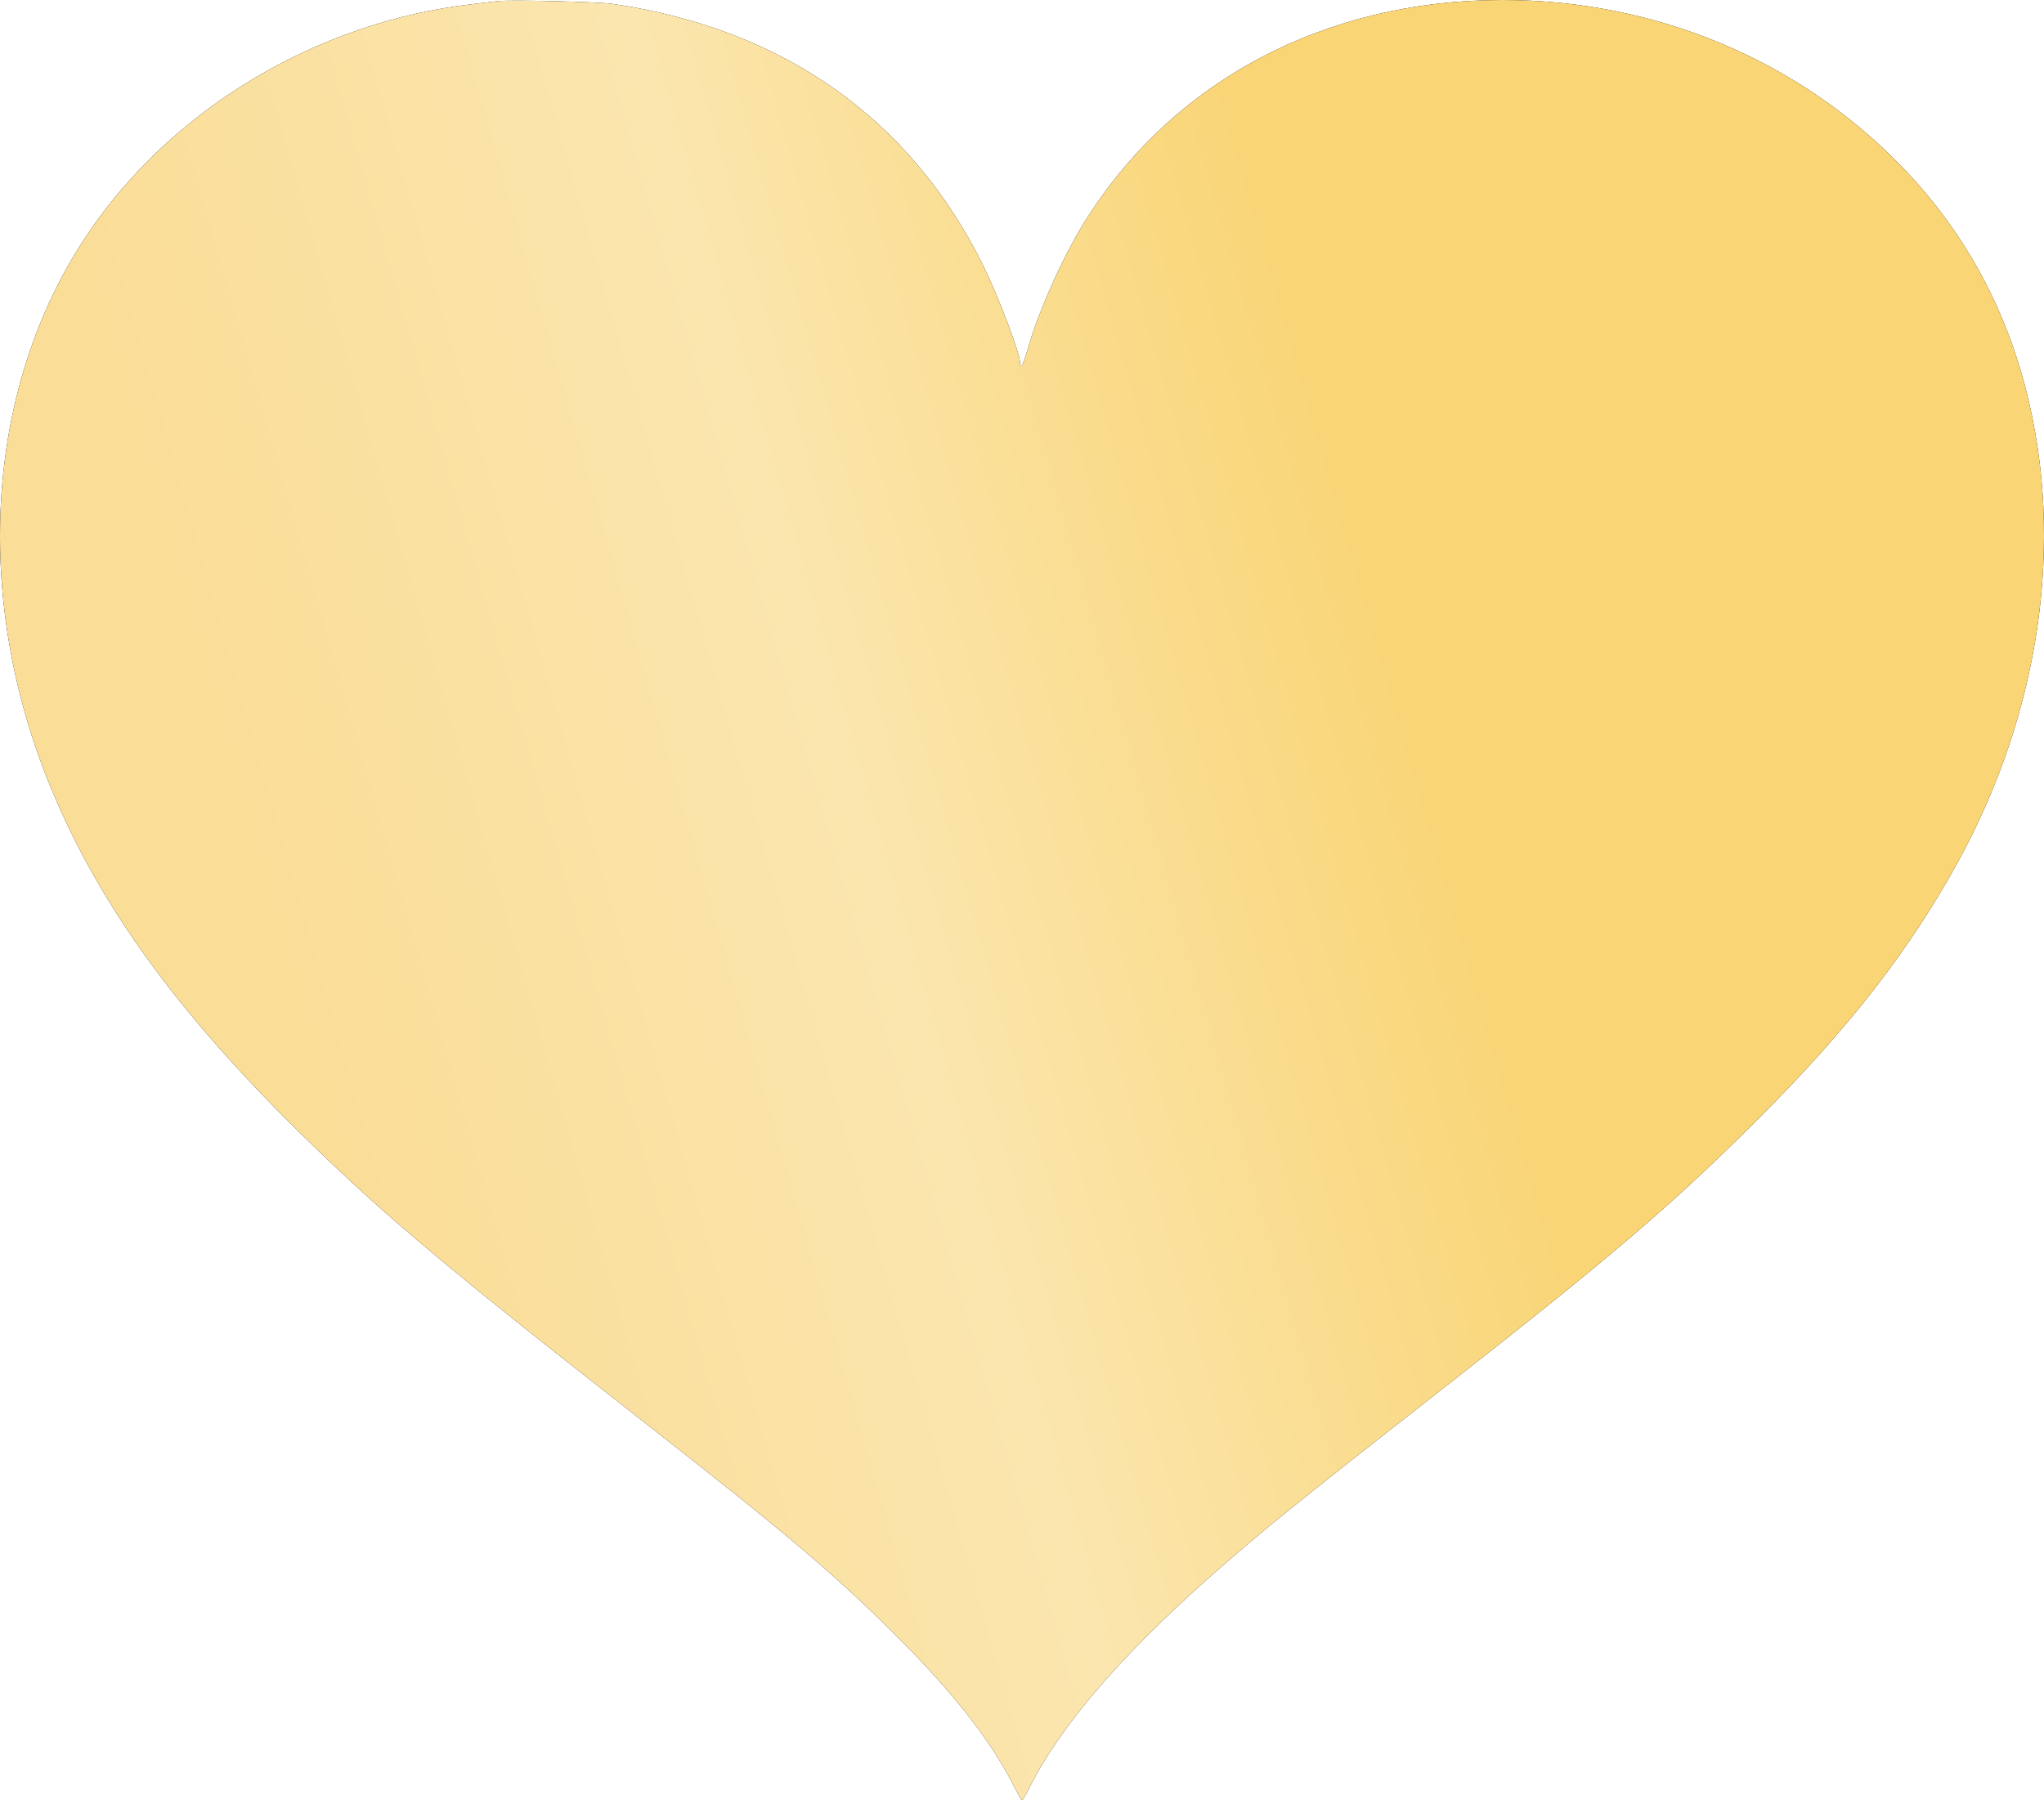
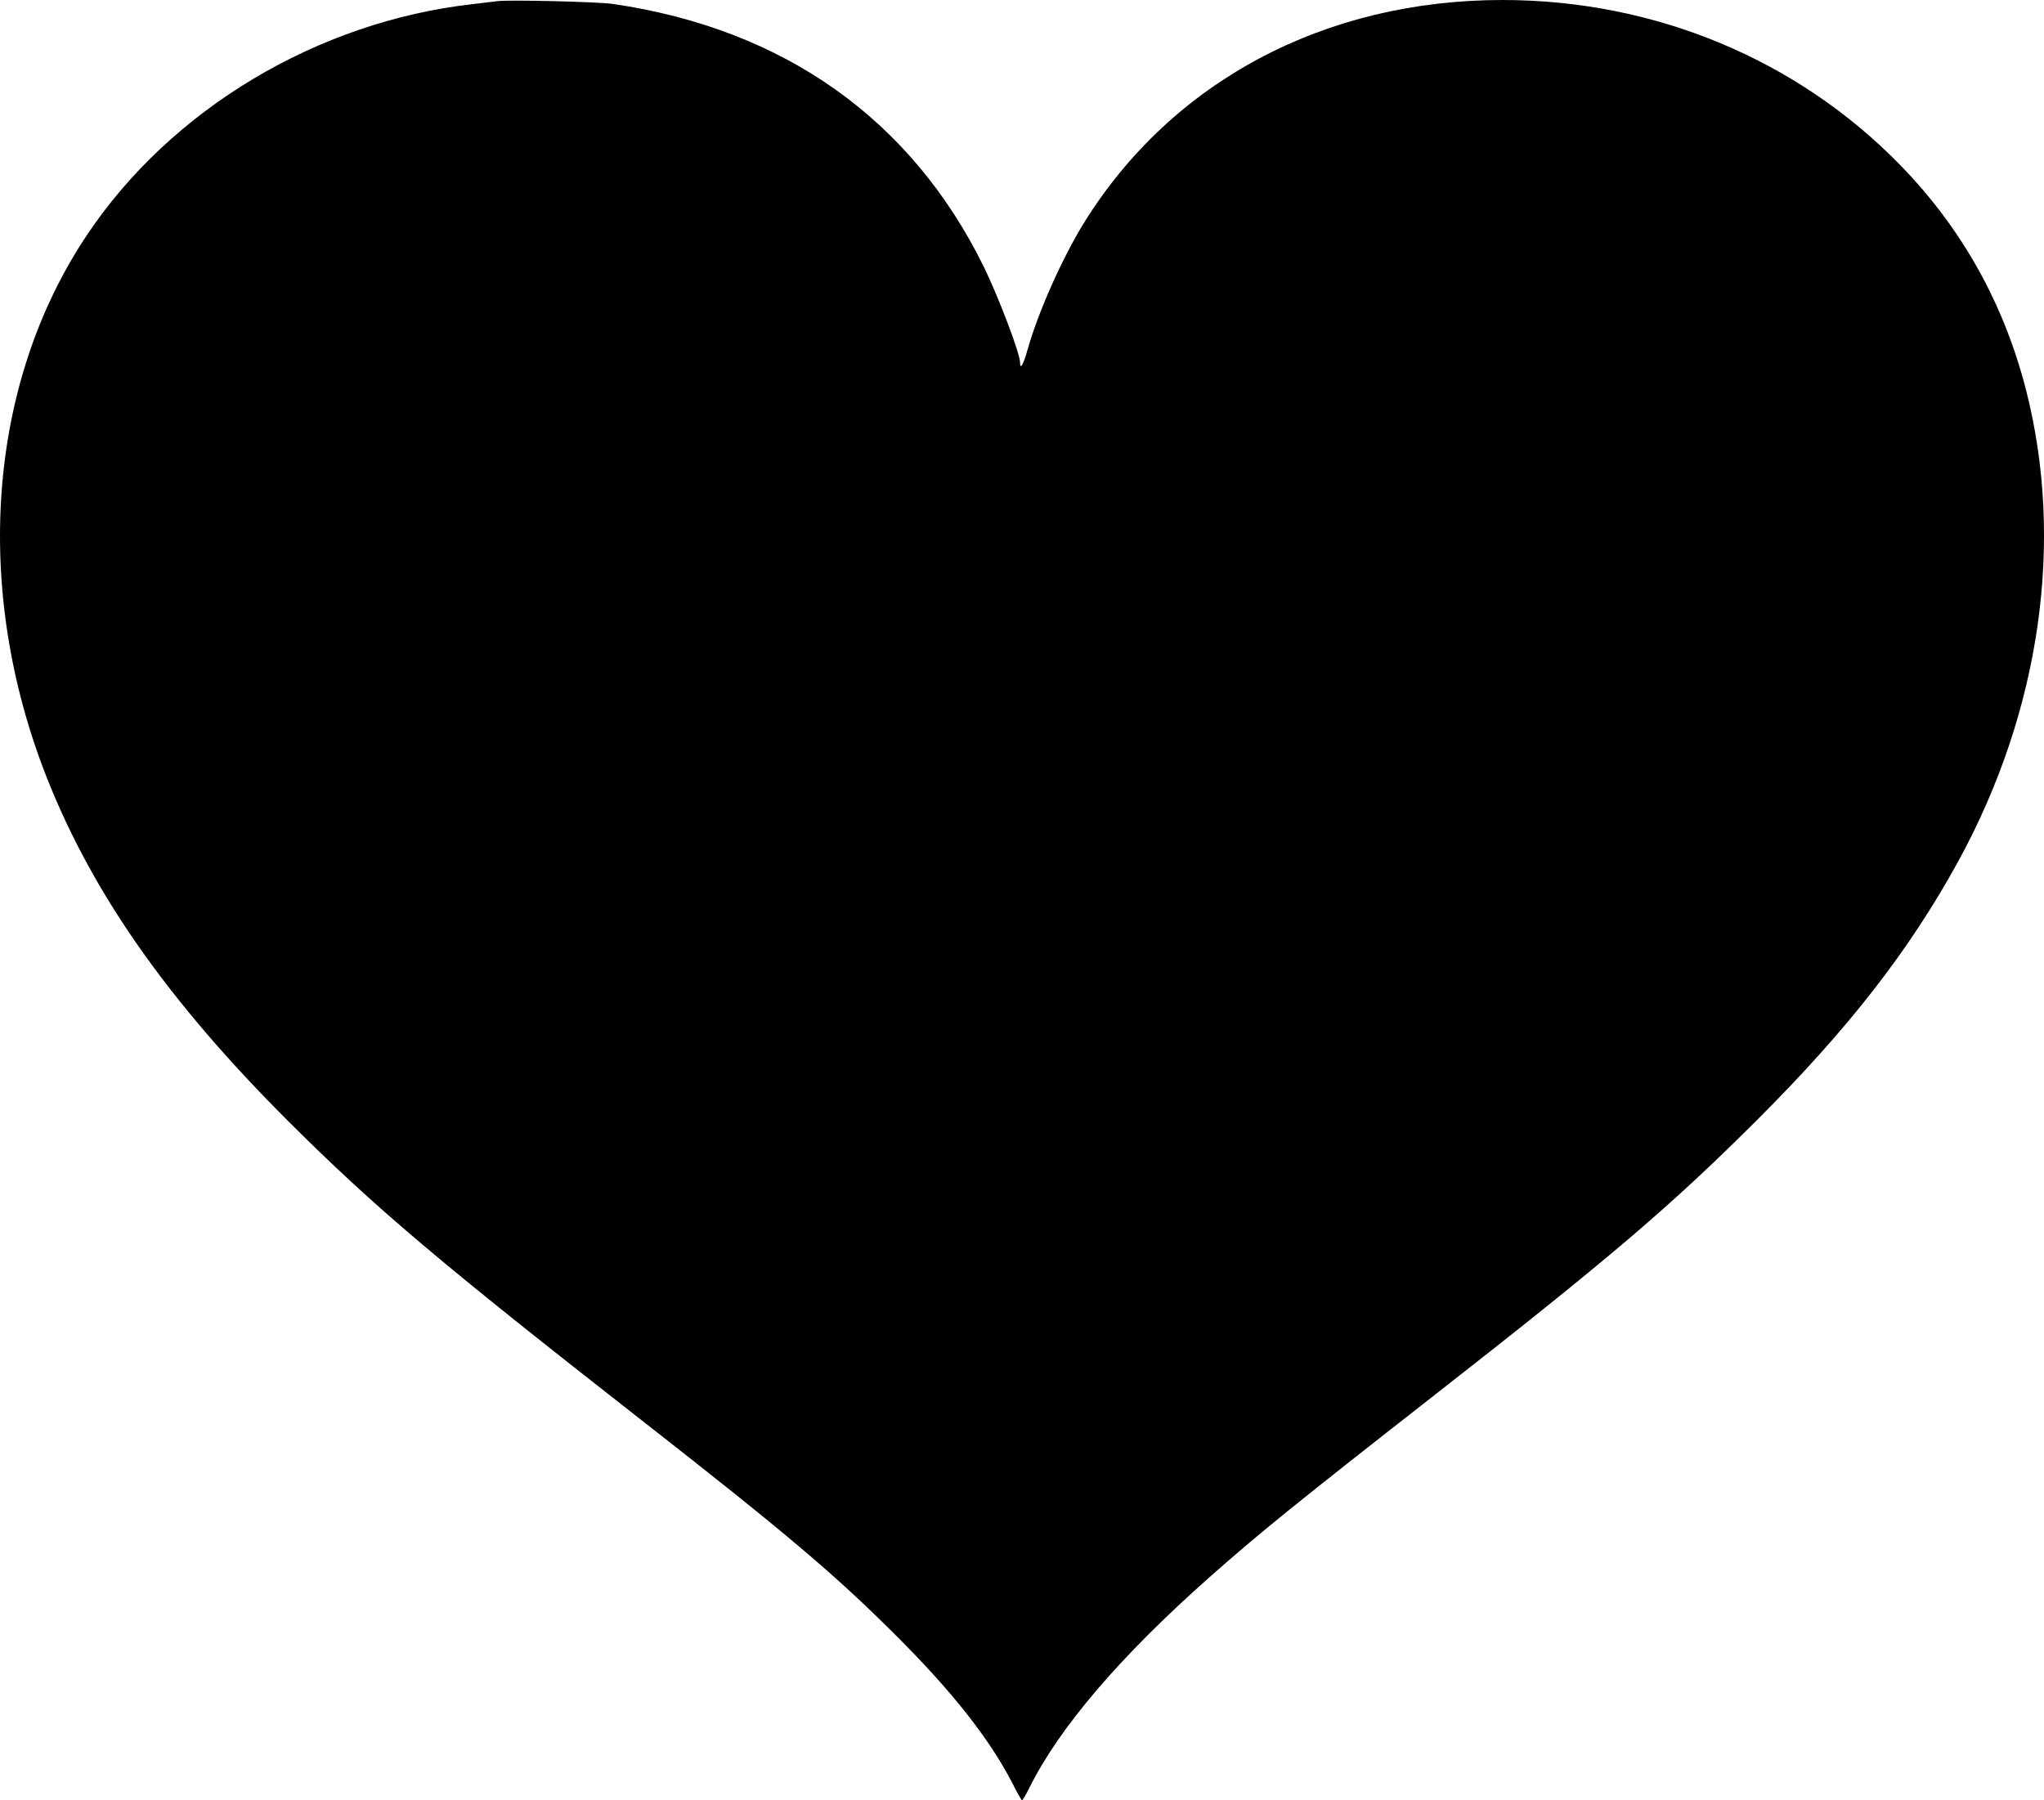
<svg xmlns="http://www.w3.org/2000/svg" width="42" height="37" viewBox="0 0 42 37" fill="none">
  <path d="M10.218 0.024C10.153 0.032 9.921 0.061 9.71 0.085C6.522 0.445 3.517 2.244 1.791 4.824C-0.26 7.881 -0.569 12.111 0.966 15.993C1.916 18.387 3.464 20.587 5.933 23.053C7.72 24.832 9.024 25.936 13.203 29.204C16.139 31.5 17.155 32.358 18.401 33.603C19.559 34.756 20.331 35.734 20.802 36.648C20.899 36.842 20.989 37 21.001 37C21.013 37 21.082 36.883 21.155 36.737C21.764 35.508 23.015 34.044 24.839 32.427C25.866 31.517 26.63 30.898 29.428 28.71C33.083 25.852 34.33 24.788 36.089 23.033C37.989 21.137 39.236 19.531 40.244 17.691C41.925 14.614 42.425 11.132 41.633 8.023C41.178 6.244 40.317 4.699 39.054 3.401C36.929 1.217 33.997 -1.45473e-06 30.874 -1.45473e-06C27.223 -1.45473e-06 24.087 1.666 22.28 4.569C21.825 5.305 21.33 6.417 21.11 7.202C21.025 7.501 20.96 7.61 20.96 7.449C20.96 7.267 20.517 6.098 20.213 5.479C18.722 2.45 16.107 0.594 12.594 0.081C12.289 0.036 10.449 -0.008 10.218 0.024Z" fill="black" />
-   <path d="M10.218 0.024C10.153 0.032 9.921 0.061 9.71 0.085C6.522 0.445 3.517 2.244 1.791 4.824C-0.26 7.881 -0.569 12.111 0.966 15.993C1.916 18.387 3.464 20.587 5.933 23.053C7.72 24.832 9.024 25.936 13.203 29.204C16.139 31.5 17.155 32.358 18.401 33.603C19.559 34.756 20.331 35.734 20.802 36.648C20.899 36.842 20.989 37 21.001 37C21.013 37 21.082 36.883 21.155 36.737C21.764 35.508 23.015 34.044 24.839 32.427C25.866 31.517 26.63 30.898 29.428 28.71C33.083 25.852 34.33 24.788 36.089 23.033C37.989 21.137 39.236 19.531 40.244 17.691C41.925 14.614 42.425 11.132 41.633 8.023C41.178 6.244 40.317 4.699 39.054 3.401C36.929 1.217 33.997 -1.45473e-06 30.874 -1.45473e-06C27.223 -1.45473e-06 24.087 1.666 22.28 4.569C21.825 5.305 21.33 6.417 21.11 7.202C21.025 7.501 20.96 7.61 20.96 7.449C20.96 7.267 20.517 6.098 20.213 5.479C18.722 2.45 16.107 0.594 12.594 0.081C12.289 0.036 10.449 -0.008 10.218 0.024Z" fill="url(#paint0_linear_65_602)" />
  <defs>
    <linearGradient id="paint0_linear_65_602" x1="10.643" y1="37" x2="33.533" y2="30.463" gradientUnits="userSpaceOnUse">
      <stop stop-color="#FADD97" />
      <stop offset="0.516" stop-color="#FBE6AF" />
      <stop offset="1" stop-color="#F9D576" />
    </linearGradient>
  </defs>
</svg>